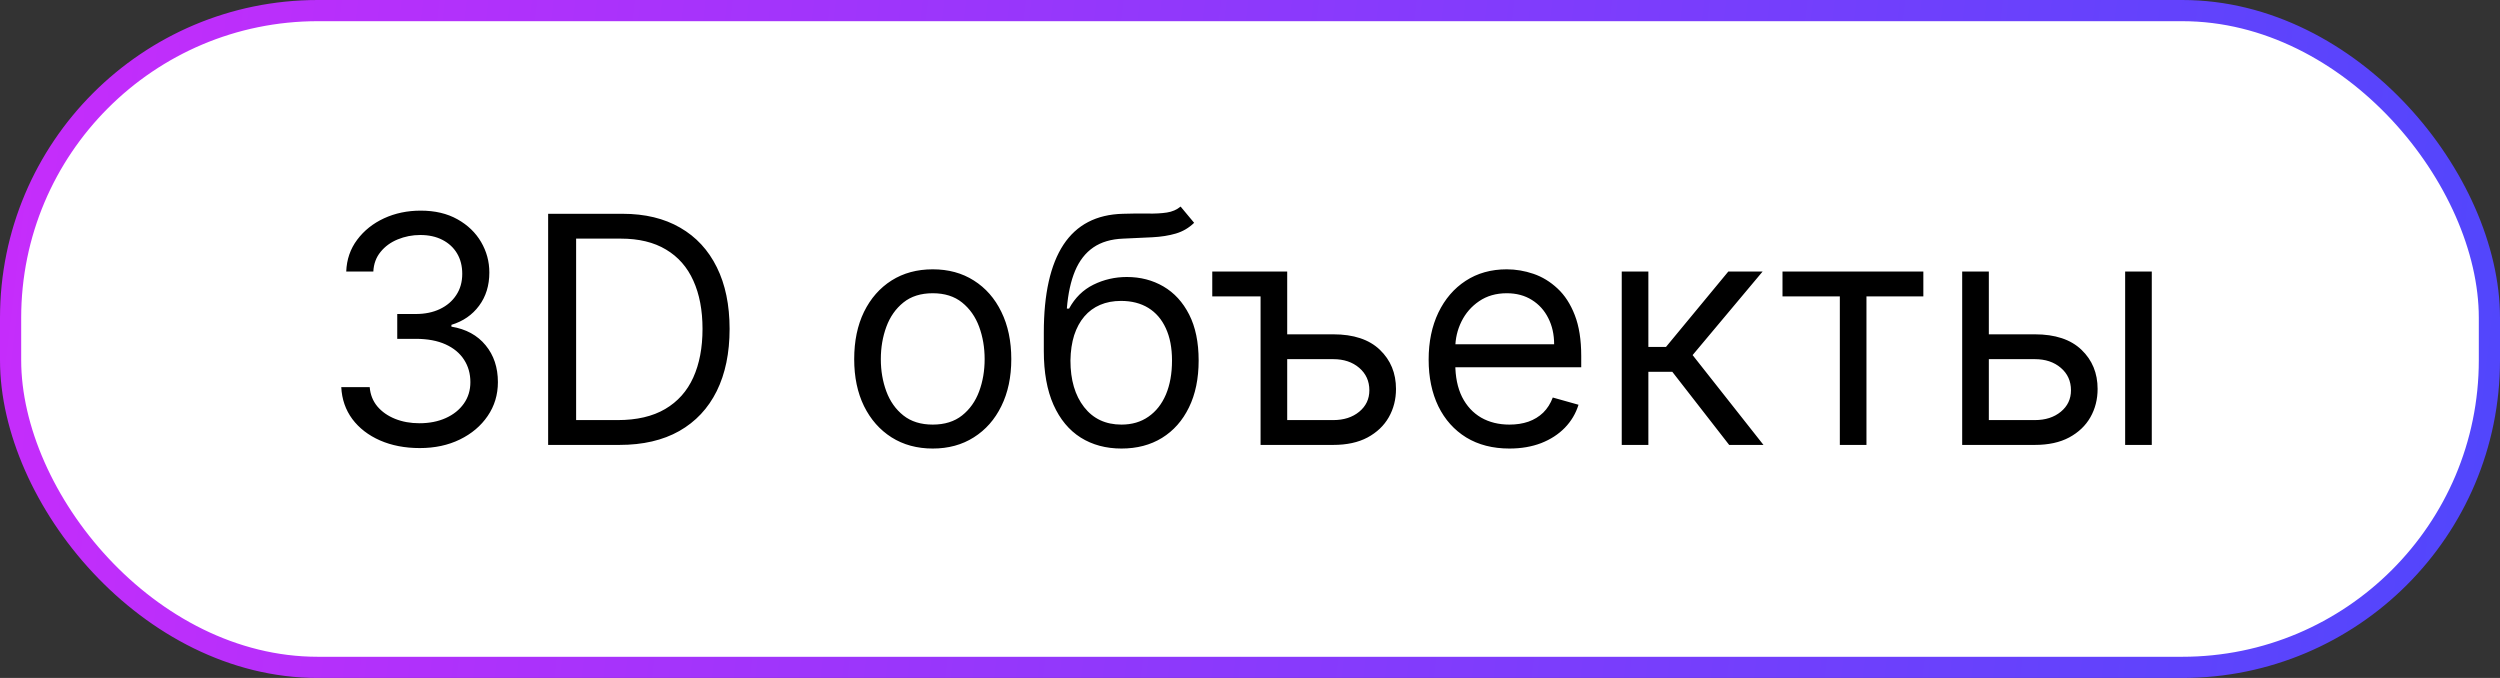
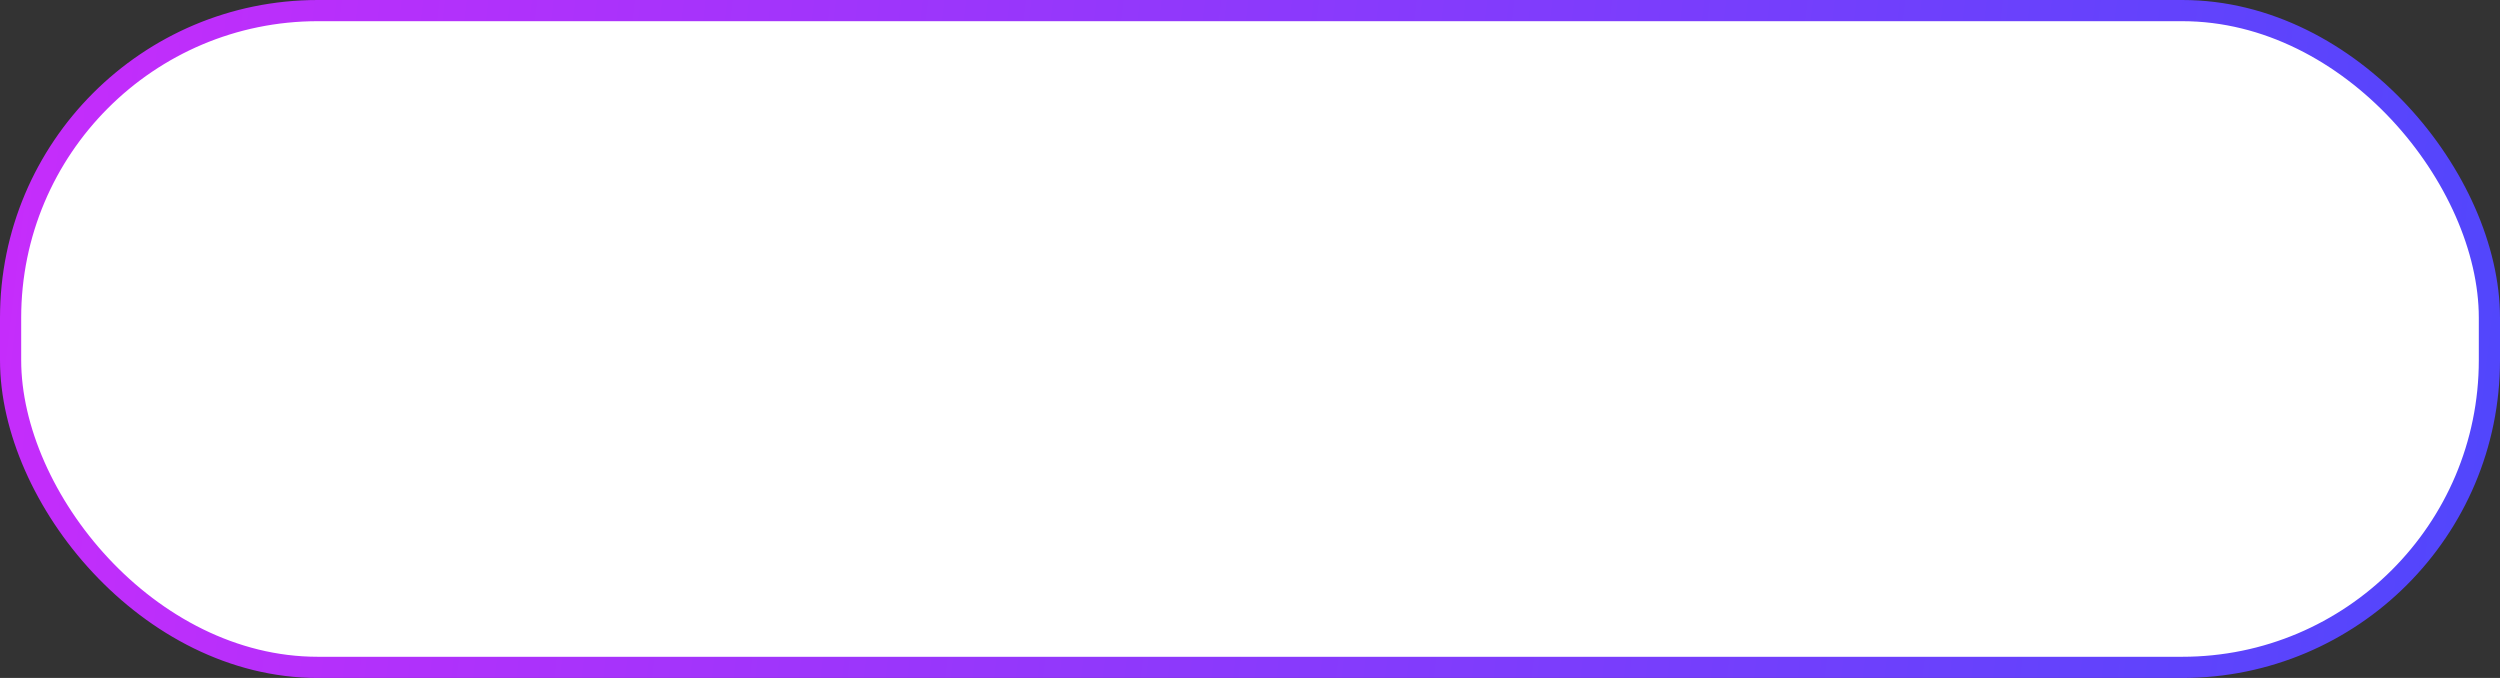
<svg xmlns="http://www.w3.org/2000/svg" width="118" height="32" viewBox="0 0 118 32" fill="none">
  <rect x="0" y="0" width="118" height="32" fill="#333333" stroke="none" />
  <rect x="0.5" y="0.5" width="117" height="31" rx="14.5" fill="white" stroke="url(#paint0_linear_59_39)" />
-   <path d="M19.815 21.149C19.112 21.149 18.485 21.028 17.935 20.787C17.388 20.546 16.953 20.21 16.63 19.78C16.31 19.347 16.136 18.845 16.108 18.273H17.45C17.479 18.624 17.599 18.928 17.812 19.184C18.026 19.436 18.304 19.631 18.649 19.77C18.993 19.908 19.375 19.977 19.794 19.977C20.263 19.977 20.678 19.896 21.041 19.732C21.403 19.569 21.687 19.342 21.893 19.05C22.099 18.759 22.202 18.422 22.202 18.038C22.202 17.637 22.102 17.284 21.903 16.978C21.704 16.669 21.413 16.428 21.03 16.254C20.646 16.08 20.178 15.993 19.624 15.993H18.75V14.821H19.624C20.057 14.821 20.437 14.743 20.764 14.587C21.094 14.43 21.351 14.21 21.536 13.926C21.724 13.642 21.818 13.308 21.818 12.925C21.818 12.555 21.736 12.234 21.573 11.961C21.41 11.687 21.179 11.474 20.881 11.321C20.586 11.169 20.238 11.092 19.837 11.092C19.46 11.092 19.105 11.162 18.771 11.3C18.441 11.435 18.171 11.632 17.962 11.891C17.752 12.147 17.639 12.456 17.621 12.818H16.342C16.364 12.246 16.536 11.746 16.859 11.316C17.182 10.883 17.605 10.546 18.127 10.304C18.652 10.062 19.229 9.942 19.858 9.942C20.533 9.942 21.111 10.079 21.595 10.352C22.077 10.622 22.448 10.979 22.708 11.423C22.967 11.867 23.097 12.346 23.097 12.861C23.097 13.475 22.935 13.999 22.612 14.432C22.292 14.865 21.857 15.165 21.307 15.332V15.418C21.996 15.531 22.534 15.824 22.921 16.297C23.308 16.765 23.501 17.346 23.501 18.038C23.501 18.631 23.34 19.164 23.017 19.636C22.697 20.105 22.26 20.474 21.706 20.744C21.152 21.014 20.522 21.149 19.815 21.149ZM29.238 21H25.872V10.091H29.387C30.446 10.091 31.351 10.309 32.104 10.746C32.857 11.179 33.434 11.803 33.835 12.616C34.236 13.425 34.437 14.395 34.437 15.524C34.437 16.66 34.235 17.639 33.83 18.459C33.425 19.276 32.836 19.904 32.061 20.345C31.287 20.782 30.346 21 29.238 21ZM27.193 19.828H29.153C30.055 19.828 30.803 19.654 31.396 19.306C31.989 18.958 32.431 18.463 32.722 17.82C33.013 17.177 33.159 16.412 33.159 15.524C33.159 14.643 33.015 13.885 32.727 13.25C32.44 12.61 32.01 12.12 31.438 11.78C30.866 11.435 30.154 11.263 29.302 11.263H27.193V19.828ZM44.025 21.171C43.287 21.171 42.639 20.995 42.081 20.643C41.527 20.291 41.094 19.8 40.781 19.168C40.472 18.535 40.318 17.797 40.318 16.952C40.318 16.099 40.472 15.355 40.781 14.72C41.094 14.084 41.527 13.591 42.081 13.239C42.639 12.887 43.287 12.712 44.025 12.712C44.764 12.712 45.41 12.887 45.964 13.239C46.522 13.591 46.955 14.084 47.264 14.72C47.576 15.355 47.733 16.099 47.733 16.952C47.733 17.797 47.576 18.535 47.264 19.168C46.955 19.8 46.522 20.291 45.964 20.643C45.41 20.995 44.764 21.171 44.025 21.171ZM44.025 20.041C44.586 20.041 45.048 19.897 45.41 19.61C45.772 19.322 46.041 18.944 46.215 18.475C46.389 18.006 46.475 17.499 46.475 16.952C46.475 16.405 46.389 15.895 46.215 15.423C46.041 14.951 45.772 14.569 45.41 14.278C45.048 13.986 44.586 13.841 44.025 13.841C43.464 13.841 43.002 13.986 42.64 14.278C42.278 14.569 42.01 14.951 41.836 15.423C41.662 15.895 41.575 16.405 41.575 16.952C41.575 17.499 41.662 18.006 41.836 18.475C42.01 18.944 42.278 19.322 42.64 19.61C43.002 19.897 43.464 20.041 44.025 20.041ZM55.724 9.75L56.363 10.517C56.115 10.758 55.827 10.927 55.5 11.023C55.174 11.119 54.804 11.178 54.392 11.199C53.98 11.22 53.522 11.242 53.018 11.263C52.45 11.284 51.979 11.423 51.606 11.678C51.234 11.934 50.946 12.303 50.743 12.786C50.541 13.269 50.411 13.862 50.355 14.565H50.461C50.738 14.054 51.122 13.678 51.612 13.436C52.102 13.195 52.627 13.074 53.188 13.074C53.828 13.074 54.403 13.223 54.914 13.521C55.426 13.82 55.831 14.262 56.129 14.848C56.427 15.434 56.576 16.156 56.576 17.016C56.576 17.871 56.424 18.61 56.118 19.232C55.816 19.853 55.392 20.332 54.845 20.67C54.302 21.004 53.664 21.171 52.933 21.171C52.201 21.171 51.56 20.998 51.01 20.654C50.459 20.306 50.032 19.791 49.726 19.109C49.421 18.424 49.268 17.577 49.268 16.568V15.695C49.268 13.873 49.577 12.492 50.195 11.55C50.816 10.609 51.75 10.123 52.997 10.091C53.437 10.077 53.83 10.073 54.174 10.08C54.518 10.087 54.818 10.071 55.074 10.032C55.33 9.993 55.546 9.899 55.724 9.75ZM52.933 20.041C53.426 20.041 53.851 19.917 54.206 19.668C54.565 19.42 54.84 19.07 55.032 18.619C55.223 18.164 55.319 17.63 55.319 17.016C55.319 16.419 55.221 15.911 55.026 15.492C54.834 15.073 54.559 14.754 54.201 14.533C53.842 14.313 53.412 14.203 52.911 14.203C52.546 14.203 52.217 14.265 51.926 14.39C51.635 14.514 51.386 14.697 51.18 14.938C50.974 15.18 50.815 15.474 50.701 15.822C50.591 16.171 50.532 16.568 50.525 17.016C50.525 17.932 50.74 18.665 51.17 19.216C51.599 19.766 52.187 20.041 52.933 20.041ZM59.499 12.818V13.99H57.219V12.818H59.499ZM60.586 15.78H62.93C63.889 15.78 64.622 16.023 65.13 16.51C65.637 16.996 65.891 17.612 65.891 18.358C65.891 18.848 65.778 19.294 65.55 19.695C65.323 20.093 64.989 20.41 64.549 20.648C64.109 20.883 63.569 21 62.93 21H59.499V12.818H60.756V19.828H62.93C63.427 19.828 63.835 19.697 64.155 19.434C64.474 19.171 64.634 18.834 64.634 18.422C64.634 17.989 64.474 17.635 64.155 17.362C63.835 17.088 63.427 16.952 62.93 16.952H60.586V15.78ZM71.246 21.171C70.458 21.171 69.778 20.996 69.206 20.648C68.638 20.297 68.199 19.807 67.89 19.178C67.585 18.546 67.432 17.811 67.432 16.973C67.432 16.135 67.585 15.396 67.89 14.757C68.199 14.114 68.629 13.614 69.179 13.255C69.733 12.893 70.379 12.712 71.118 12.712C71.544 12.712 71.965 12.783 72.381 12.925C72.796 13.067 73.174 13.298 73.515 13.617C73.856 13.933 74.128 14.352 74.33 14.874C74.533 15.396 74.634 16.039 74.634 16.803V17.335H68.327V16.249H73.355C73.355 15.787 73.263 15.375 73.078 15.013C72.897 14.651 72.638 14.365 72.301 14.155C71.967 13.946 71.573 13.841 71.118 13.841C70.618 13.841 70.184 13.965 69.818 14.214C69.456 14.459 69.177 14.778 68.982 15.173C68.787 15.567 68.689 15.989 68.689 16.44V17.165C68.689 17.783 68.796 18.306 69.009 18.736C69.225 19.162 69.525 19.487 69.909 19.711C70.293 19.931 70.738 20.041 71.246 20.041C71.576 20.041 71.875 19.995 72.141 19.903C72.411 19.807 72.643 19.665 72.839 19.477C73.034 19.285 73.185 19.047 73.291 18.763L74.506 19.104C74.378 19.516 74.163 19.878 73.861 20.19C73.56 20.499 73.187 20.741 72.743 20.915C72.299 21.085 71.8 21.171 71.246 21.171ZM76.546 21V12.818H77.803V16.376H78.634L81.575 12.818H83.194L79.891 16.76L83.236 21H81.617L78.932 17.548H77.803V21H76.546ZM84.134 13.99V12.818H90.782V13.99H88.097V21H86.84V13.99H84.134ZM93.702 15.78H96.046C97.005 15.78 97.738 16.023 98.246 16.51C98.754 16.996 99.007 17.612 99.007 18.358C99.007 18.848 98.894 19.294 98.666 19.695C98.439 20.093 98.106 20.41 97.665 20.648C97.225 20.883 96.685 21 96.046 21H92.615V12.818H93.873V19.828H96.046C96.543 19.828 96.951 19.697 97.271 19.434C97.591 19.171 97.75 18.834 97.75 18.422C97.75 17.989 97.591 17.635 97.271 17.362C96.951 17.088 96.543 16.952 96.046 16.952H93.702V15.78ZM100.307 21V12.818H101.564V21H100.307Z" fill="black" />
  <defs>
    <linearGradient id="paint0_linear_59_39" x1="0" y1="0" x2="118.231" y2="14.06" gradientUnits="userSpaceOnUse">
      <stop stop-color="#C72CFB" />
      <stop offset="1" stop-color="#5246FC" />
    </linearGradient>
  </defs>
</svg>